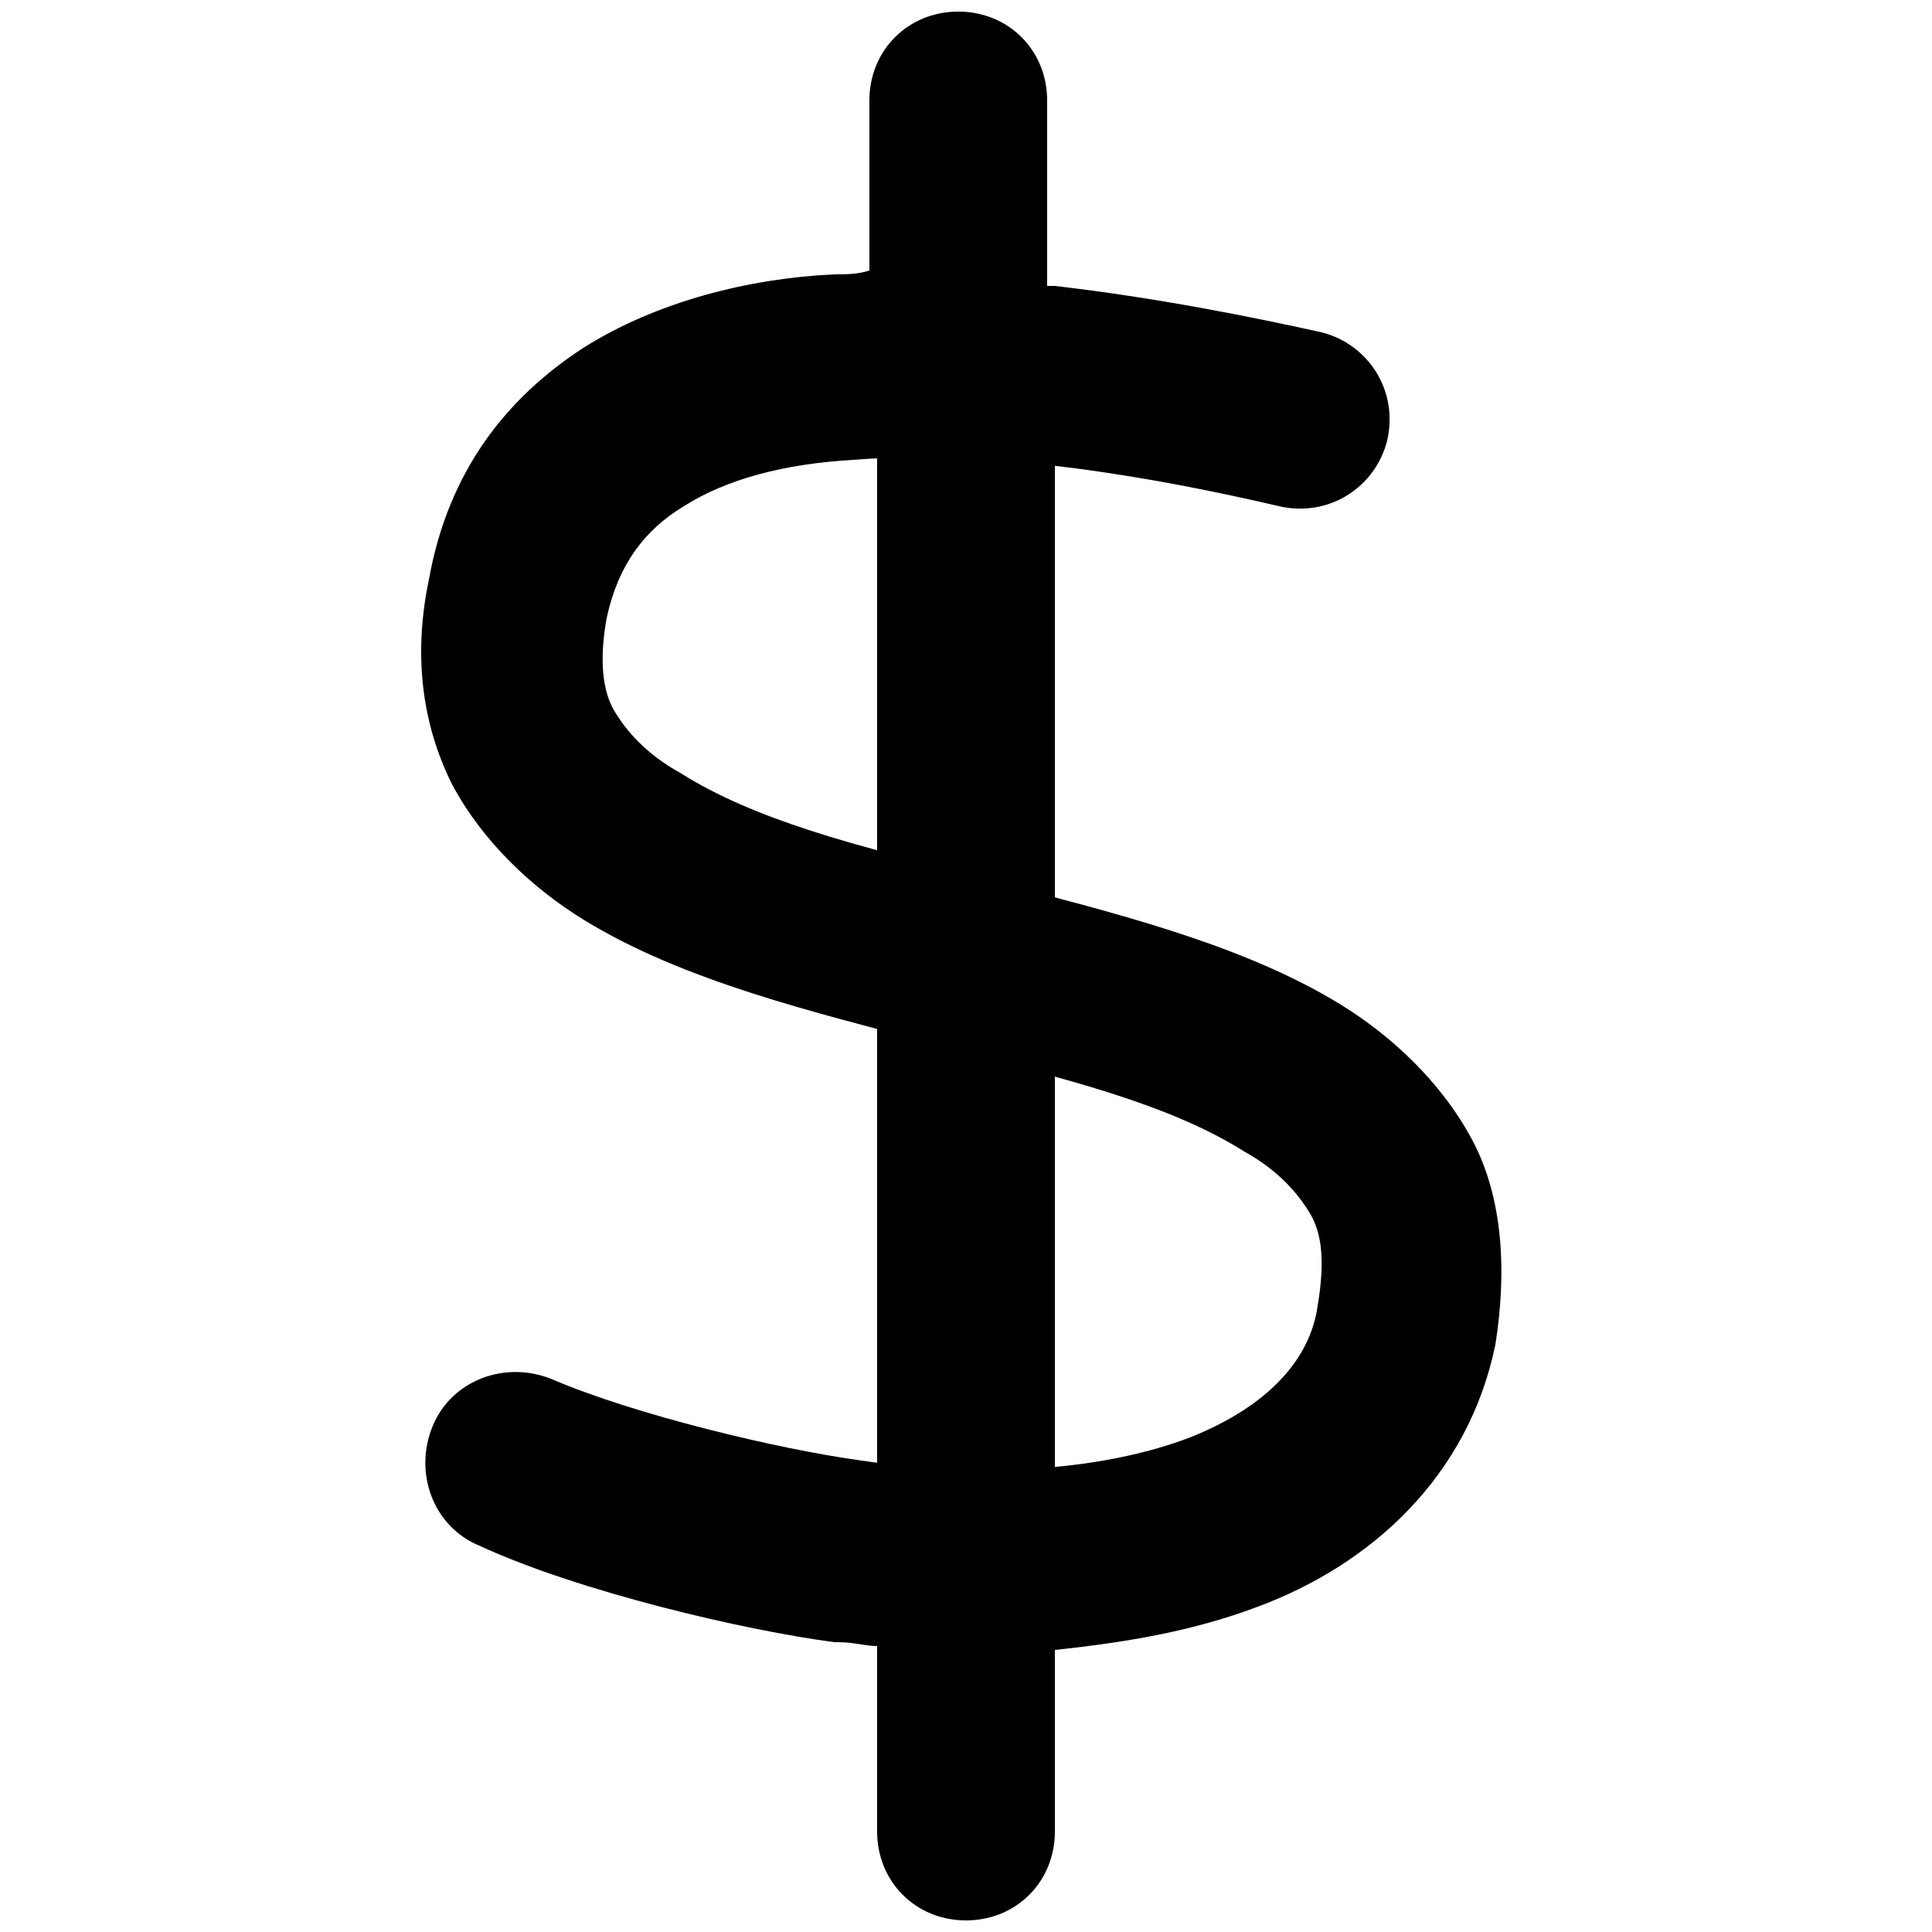
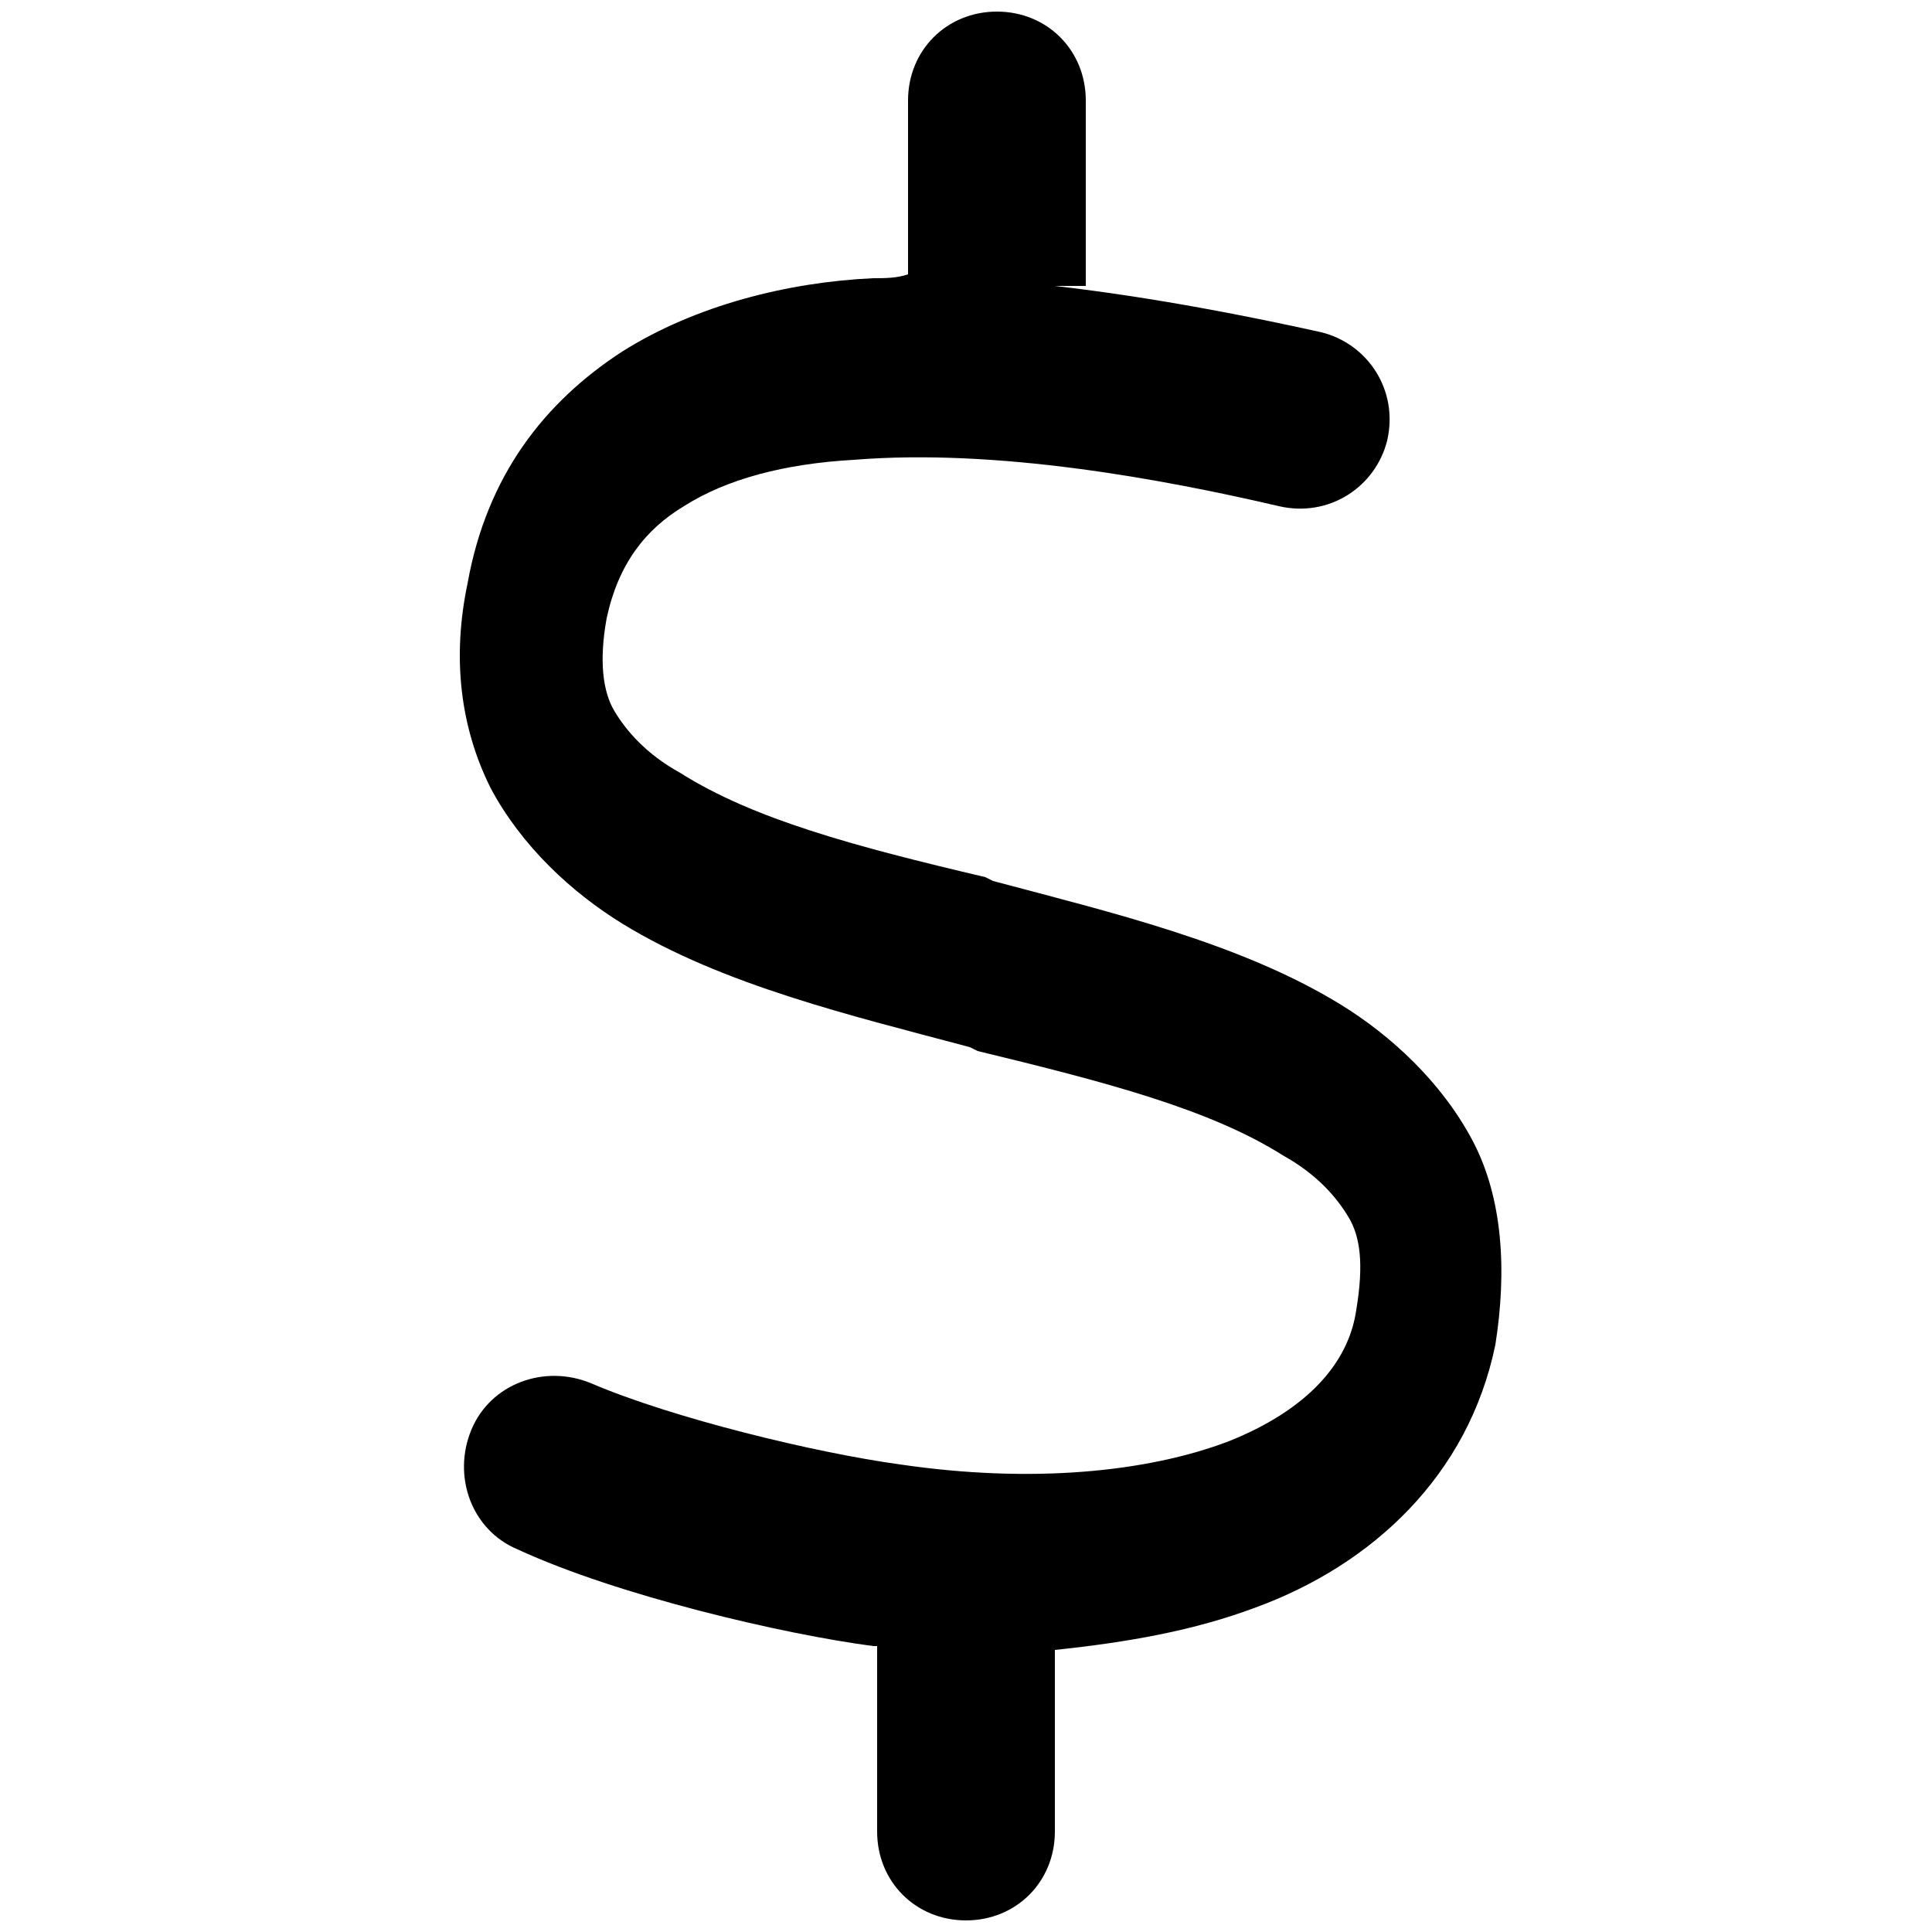
<svg xmlns="http://www.w3.org/2000/svg" version="1.1" id="Livello_1" x="0px" y="0px" viewBox="0 0 50 50" style="enable-background:new 0 0 50 50;" xml:space="preserve">
-   <path d="M27.3,7.4c2.6,0.3,5.1,0.8,6.9,1.2c1.2,0.3,2,1.5,1.7,2.8c-0.3,1.2-1.5,2-2.8,1.7c-3-0.7-7.3-1.5-11-1.2  c-1.8,0.1-3.3,0.5-4.4,1.2c-1,0.6-1.7,1.5-2,2.9c-0.2,1.1-0.1,1.9,0.2,2.4c0.3,0.5,0.8,1.1,1.7,1.6c1.9,1.2,4.5,1.9,7.9,2.7l0.2,0.1  c3,0.8,6.4,1.6,9,3.2c1.3,0.8,2.6,2,3.4,3.5c0.8,1.5,0.9,3.4,0.6,5.3c-0.7,3.4-3.2,5.7-6.2,6.8c-1.6,0.6-3.3,0.9-5.2,1.1v4.7  c0,1.3-1,2.3-2.3,2.3c-1.3,0-2.3-1-2.3-2.3v-4.8c-0.3,0-0.6-0.1-1-0.1l-0.1,0c-2.3-0.3-6.6-1.3-9.2-2.5c-1.2-0.5-1.7-1.9-1.2-3.1  c0.5-1.2,1.9-1.7,3.1-1.2c2.1,0.9,5.8,1.8,8,2.1c3.4,0.5,6.4,0.2,8.5-0.6c2-0.8,3.1-2,3.3-3.4c0.2-1.2,0.1-1.9-0.2-2.4  c-0.3-0.5-0.8-1.1-1.7-1.6c-1.9-1.2-4.6-1.9-7.9-2.7l-0.2-0.1c-3-0.8-6.4-1.6-9-3.2c-1.3-0.8-2.6-2-3.4-3.5c-0.8-1.6-1-3.4-0.6-5.3  c0.5-2.8,2-4.7,4-6c1.9-1.2,4.3-1.8,6.5-1.9c0.3,0,0.6,0,0.9-0.1V2.6c0-1.3,1-2.3,2.3-2.3c1.3,0,2.3,1,2.3,2.3V7.4z" />
+   <path d="M27.3,7.4c2.6,0.3,5.1,0.8,6.9,1.2c1.2,0.3,2,1.5,1.7,2.8c-0.3,1.2-1.5,2-2.8,1.7c-3-0.7-7.3-1.5-11-1.2  c-1.8,0.1-3.3,0.5-4.4,1.2c-1,0.6-1.7,1.5-2,2.9c-0.2,1.1-0.1,1.9,0.2,2.4c0.3,0.5,0.8,1.1,1.7,1.6c1.9,1.2,4.5,1.9,7.9,2.7l0.2,0.1  c3,0.8,6.4,1.6,9,3.2c1.3,0.8,2.6,2,3.4,3.5c0.8,1.5,0.9,3.4,0.6,5.3c-0.7,3.4-3.2,5.7-6.2,6.8c-1.6,0.6-3.3,0.9-5.2,1.1v4.7  c0,1.3-1,2.3-2.3,2.3c-1.3,0-2.3-1-2.3-2.3v-4.8l-0.1,0c-2.3-0.3-6.6-1.3-9.2-2.5c-1.2-0.5-1.7-1.9-1.2-3.1  c0.5-1.2,1.9-1.7,3.1-1.2c2.1,0.9,5.8,1.8,8,2.1c3.4,0.5,6.4,0.2,8.5-0.6c2-0.8,3.1-2,3.3-3.4c0.2-1.2,0.1-1.9-0.2-2.4  c-0.3-0.5-0.8-1.1-1.7-1.6c-1.9-1.2-4.6-1.9-7.9-2.7l-0.2-0.1c-3-0.8-6.4-1.6-9-3.2c-1.3-0.8-2.6-2-3.4-3.5c-0.8-1.6-1-3.4-0.6-5.3  c0.5-2.8,2-4.7,4-6c1.9-1.2,4.3-1.8,6.5-1.9c0.3,0,0.6,0,0.9-0.1V2.6c0-1.3,1-2.3,2.3-2.3c1.3,0,2.3,1,2.3,2.3V7.4z" />
  <g>
-     <rect x="22.7" y="8.7" width="4.6" height="31.8" />
-   </g>
+     </g>
</svg>